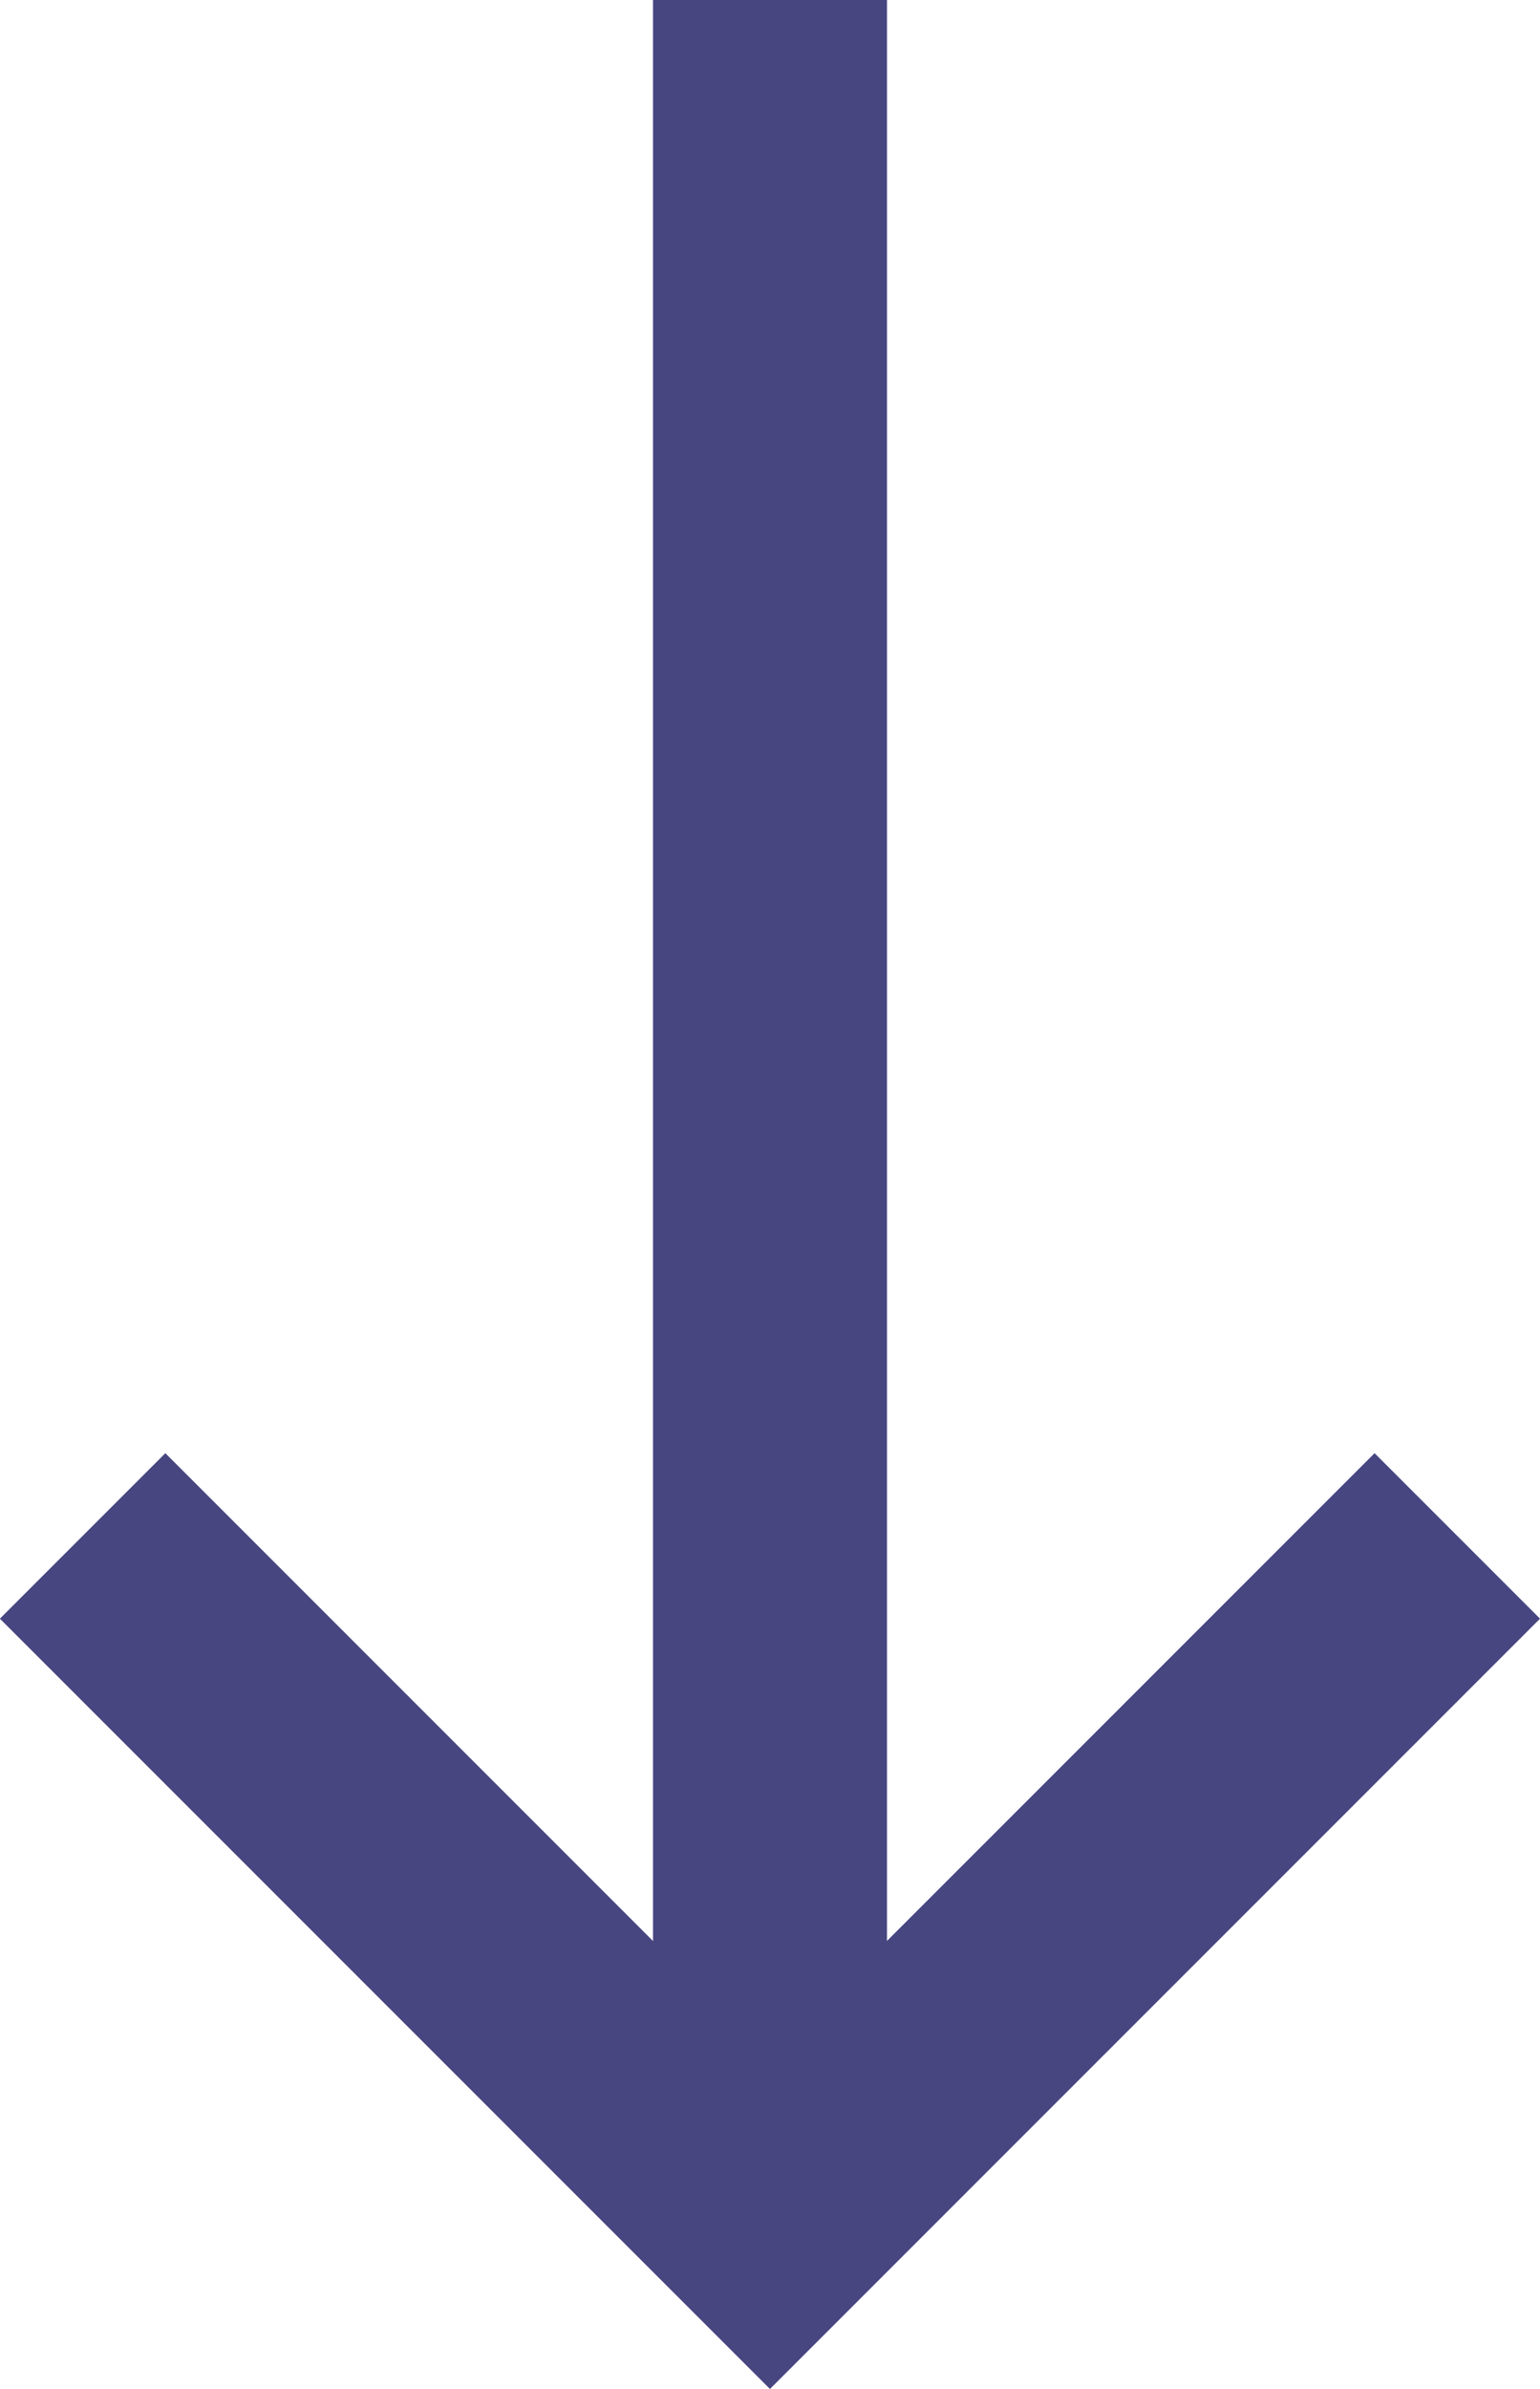
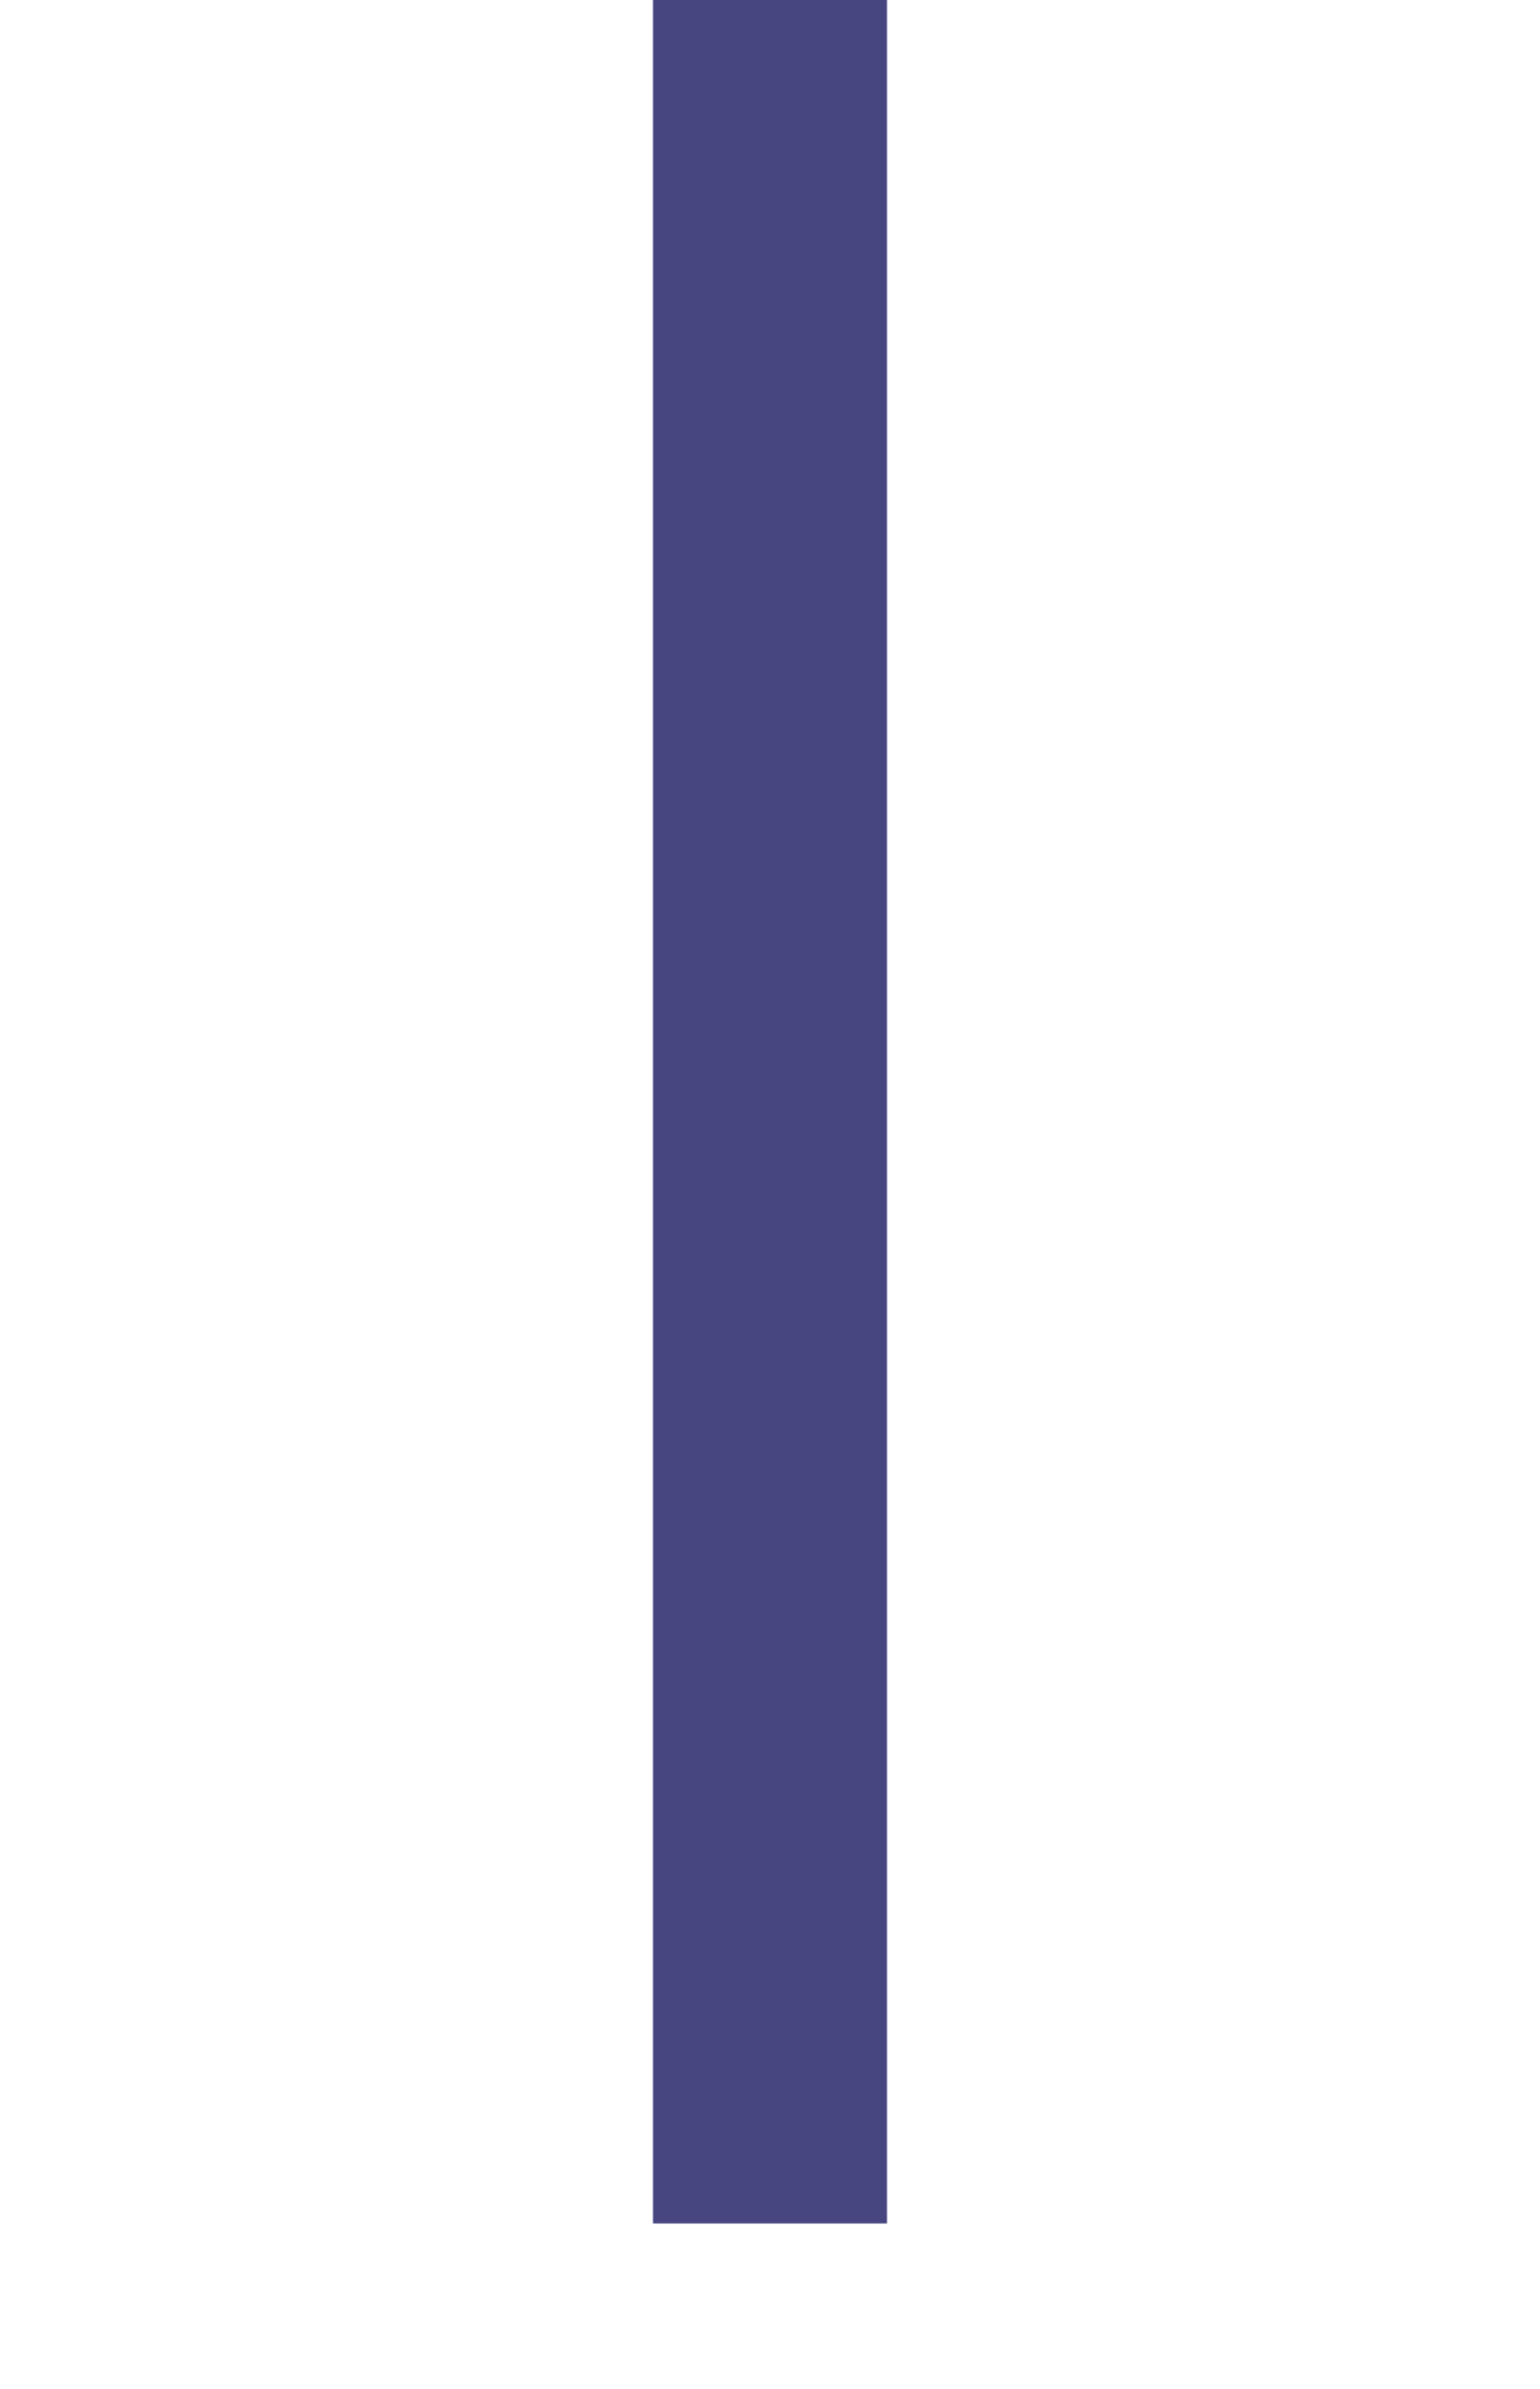
<svg xmlns="http://www.w3.org/2000/svg" width="13.164" height="20.414" viewBox="0 0 13.164 20.414">
  <g id="Group_87779" data-name="Group 87779" transform="translate(-181.293 -2162)">
    <g id="Group_87647" data-name="Group 87647" transform="translate(3767.25 1877.064) rotate(90)">
      <line id="Line_287" data-name="Line 287" x2="19" transform="translate(284.936 3579.375)" fill="none" stroke="#474681" stroke-width="2" />
-       <path id="Path_93792" data-name="Path 93792" d="M0,0H8.309V8.309" transform="translate(298.061 3573.5) rotate(45)" fill="none" stroke="#474681" stroke-width="2" />
    </g>
  </g>
</svg>